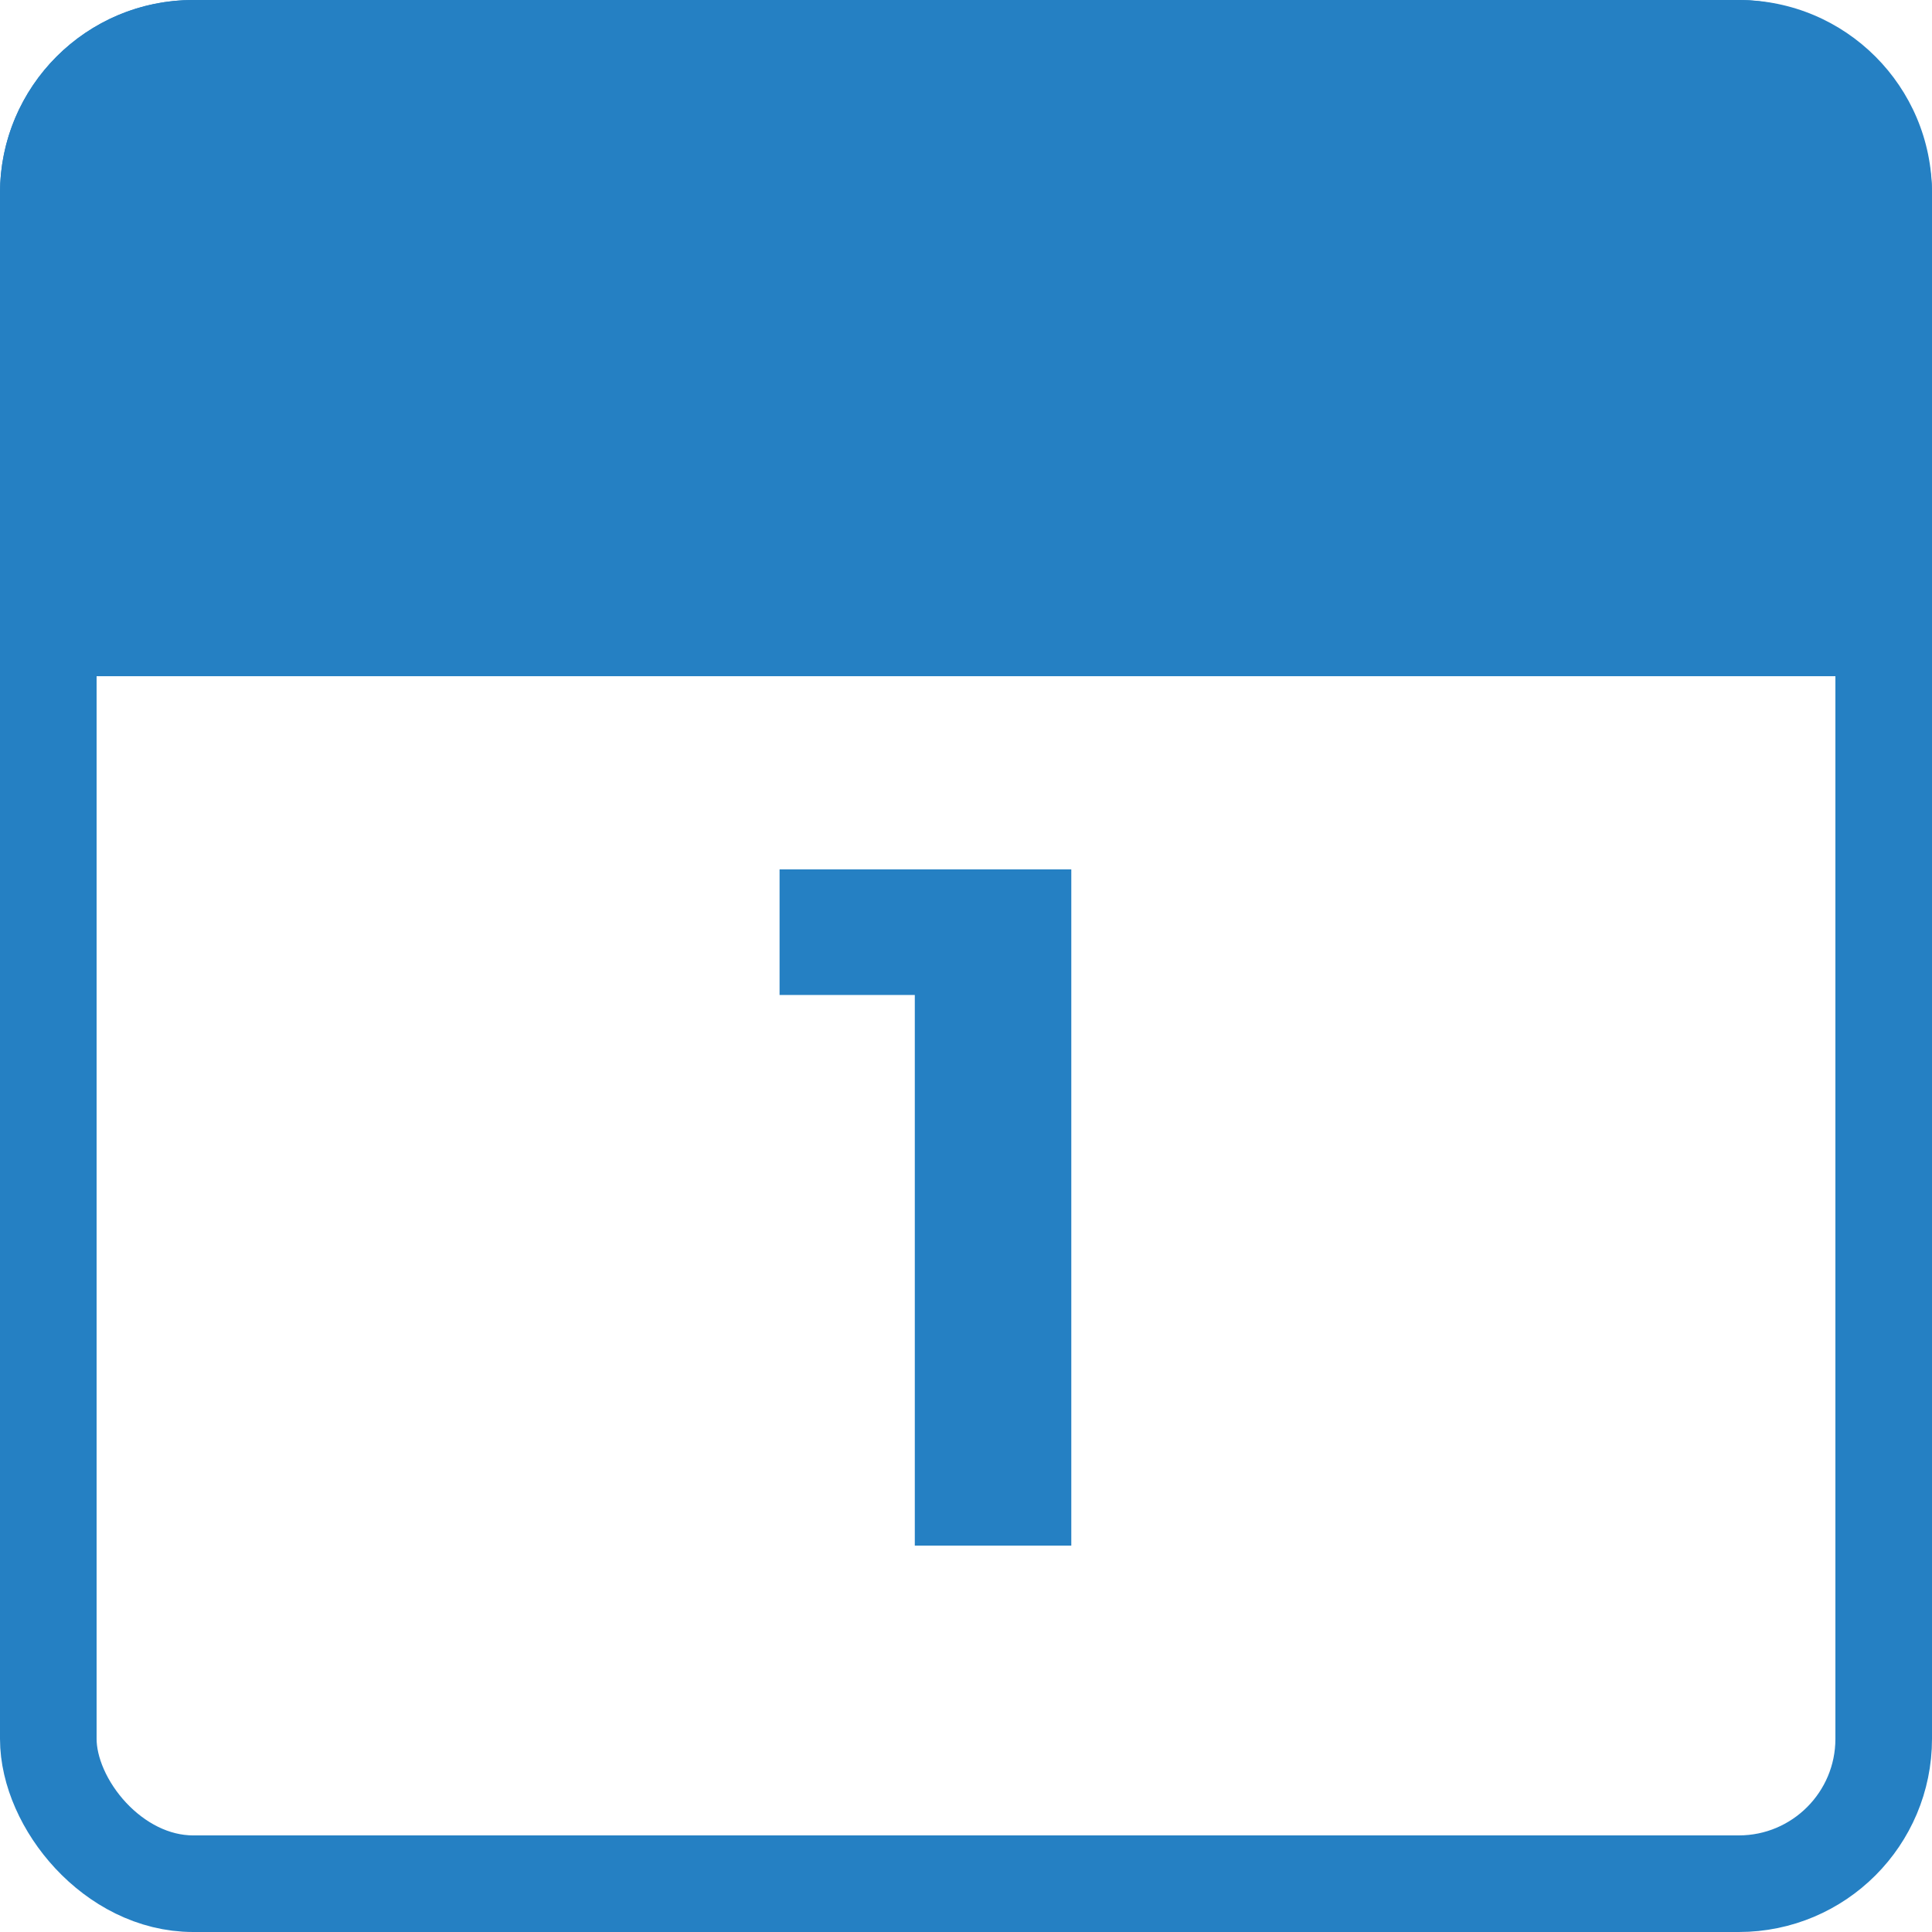
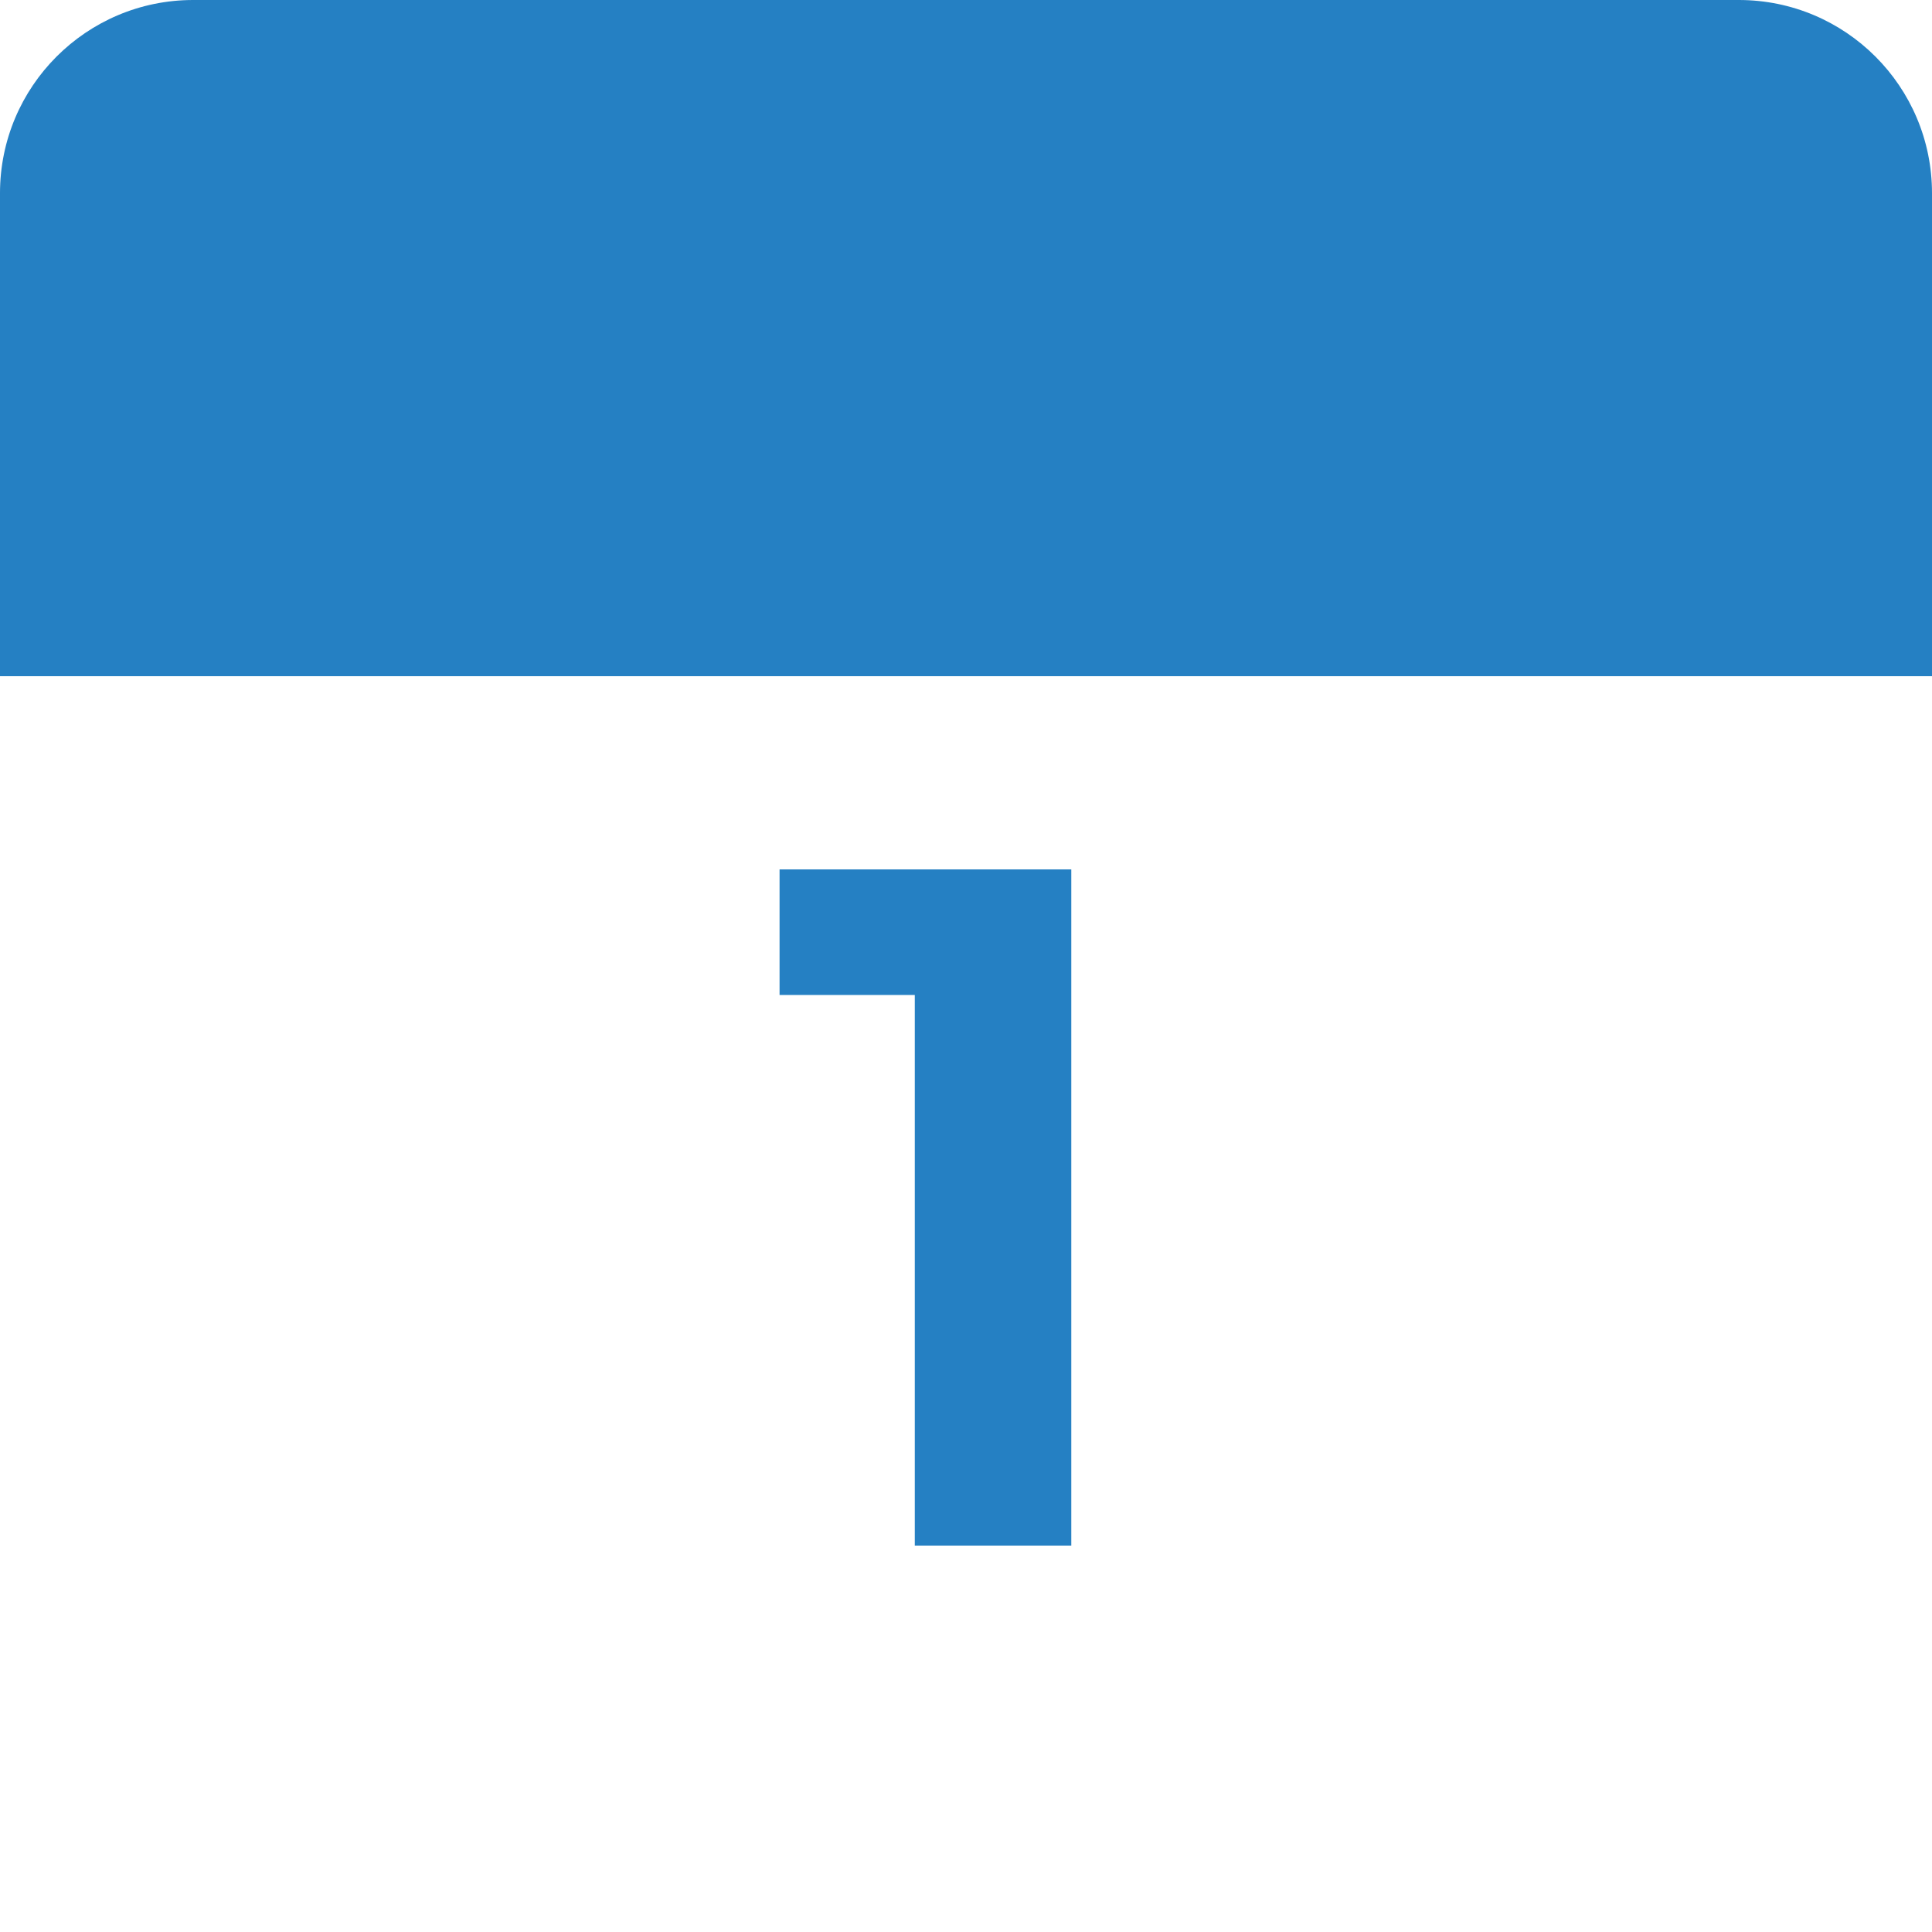
<svg xmlns="http://www.w3.org/2000/svg" width="20" height="20" viewBox="0 0 20 20" fill="none">
-   <rect x="0.5" y="0.5" width="19" height="19" rx="1.5" stroke="#2580C3" />
  <path d="M0 2C0 0.895 0.895 0 2 0H18C19.105 0 20 0.895 20 2V7H0V2Z" fill="#2580C3" />
-   <path d="M11.09 9V16H9.47V10.3H8.07V9H11.09Z" fill="#2580C3" />
+   <path d="M11.09 9V16H9.47V10.3H8.07V9H11.09" fill="#2580C3" />
</svg>